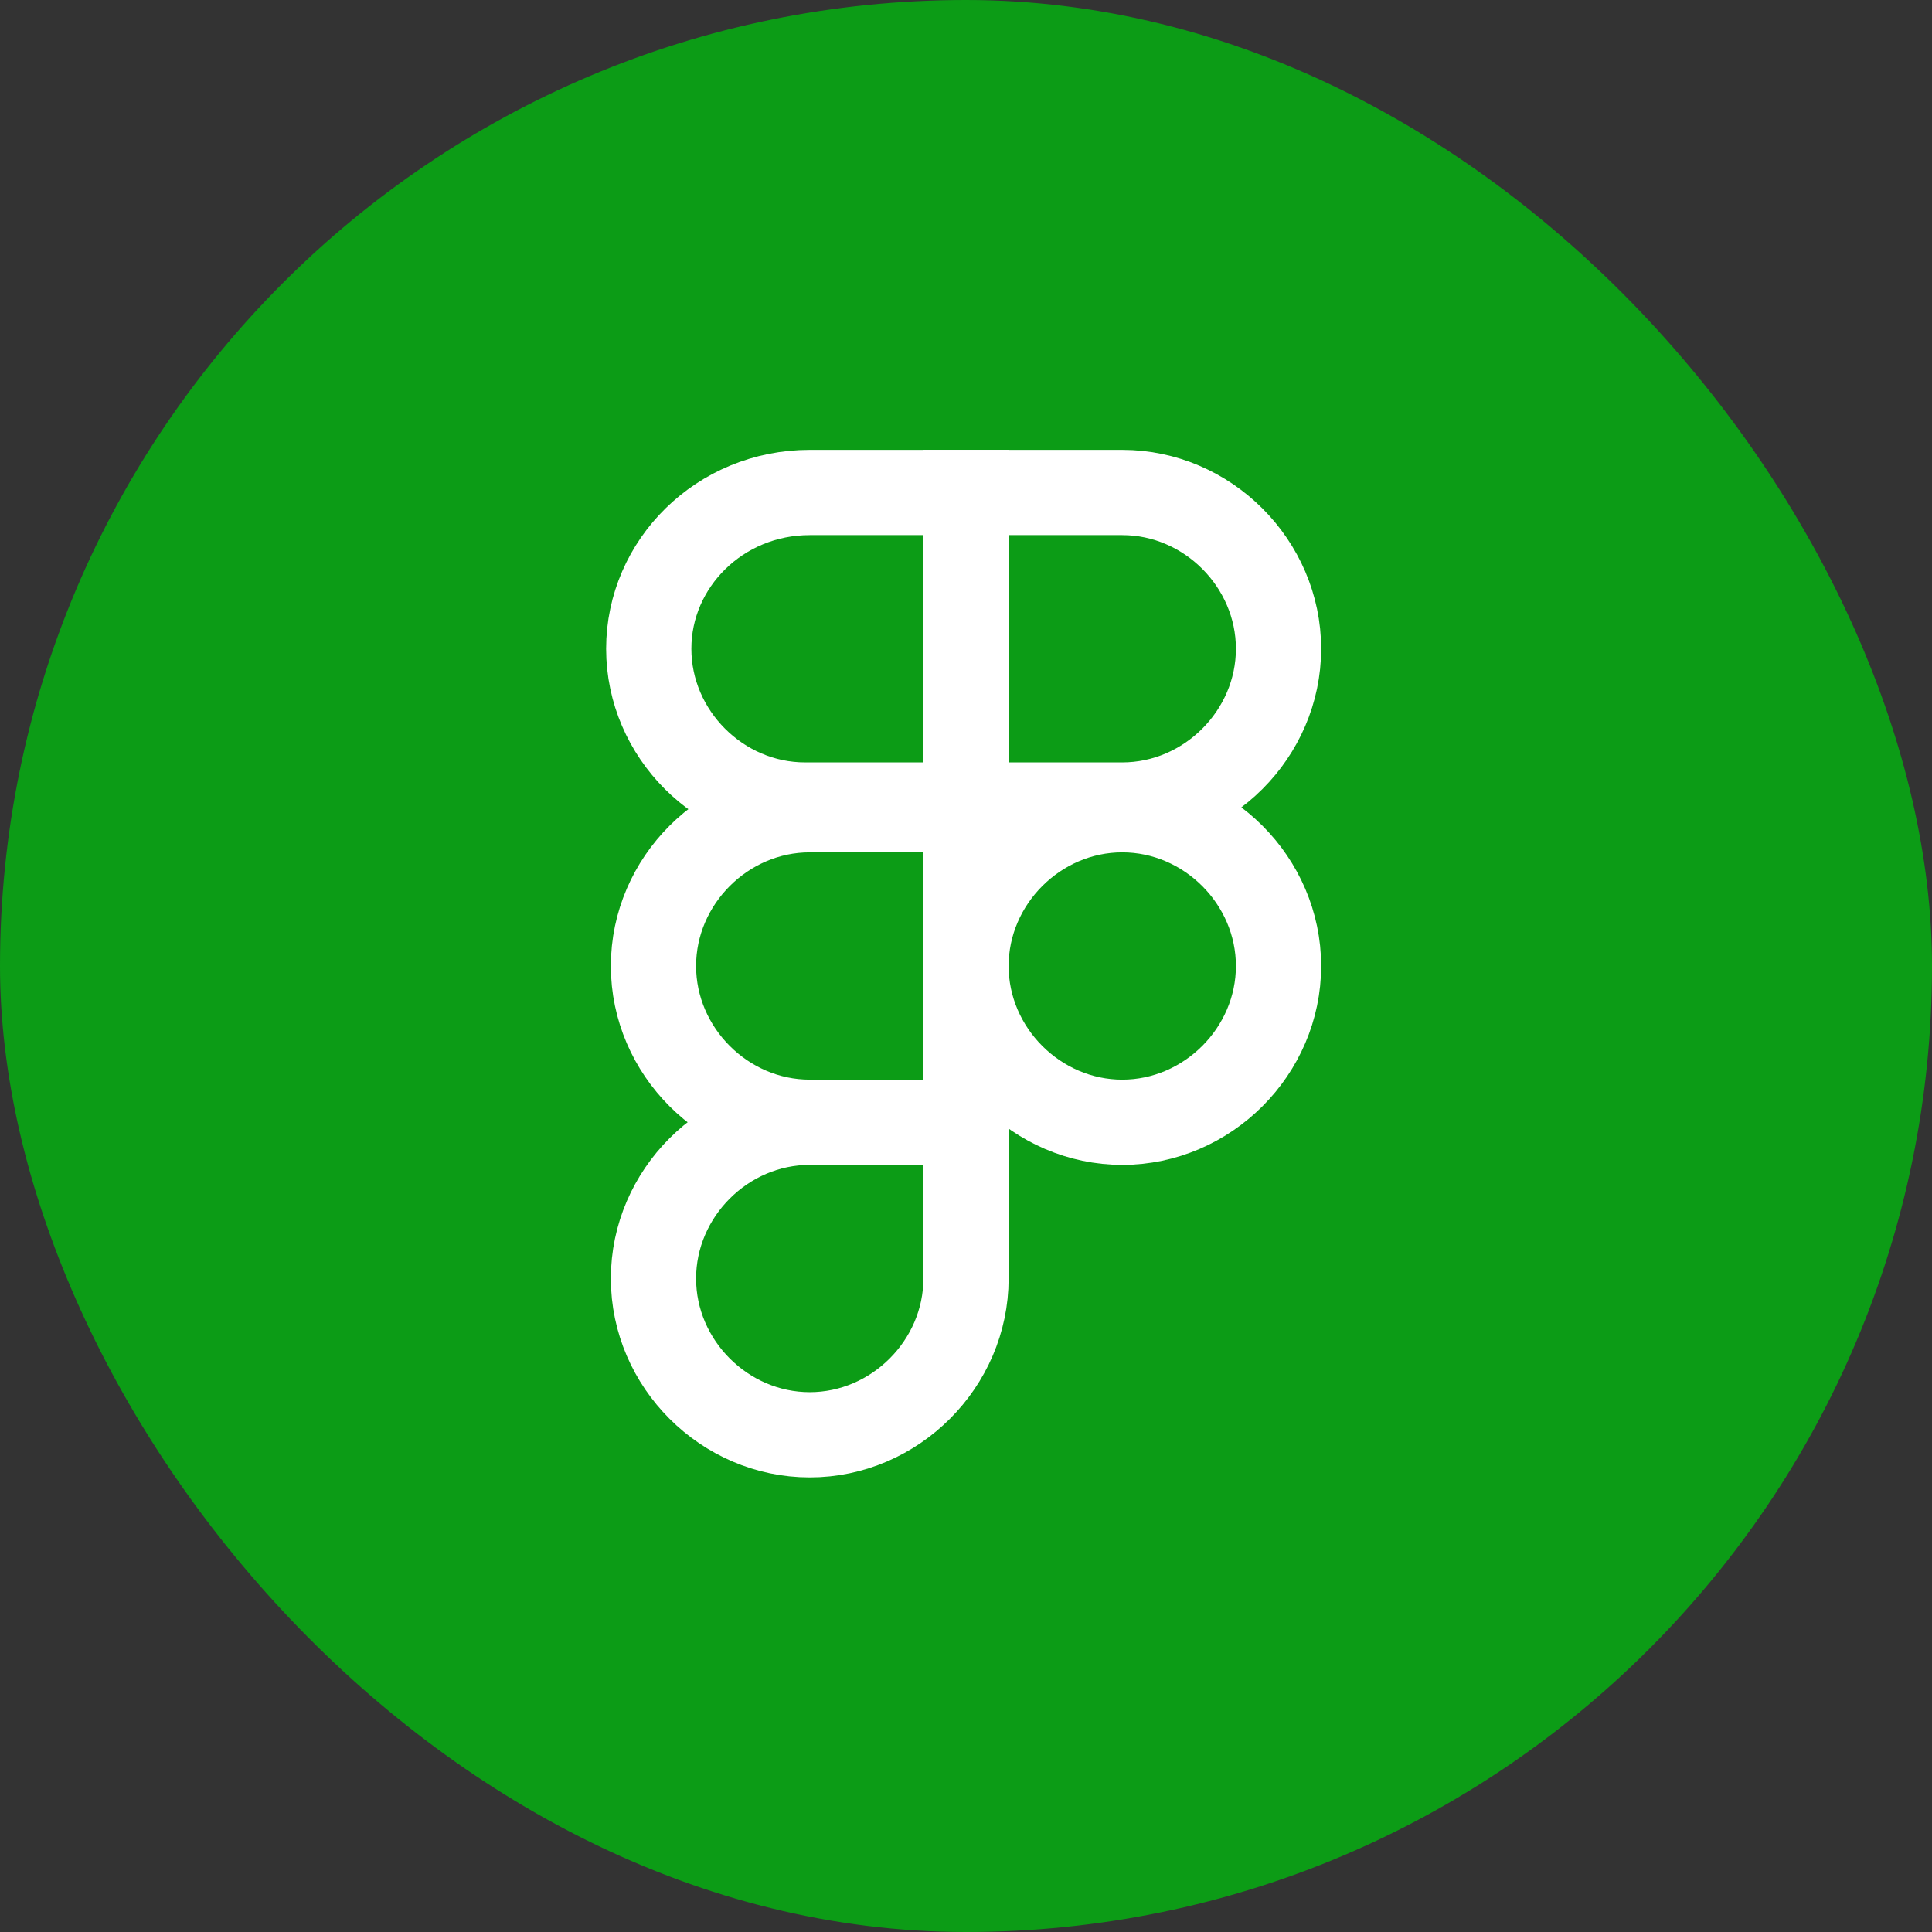
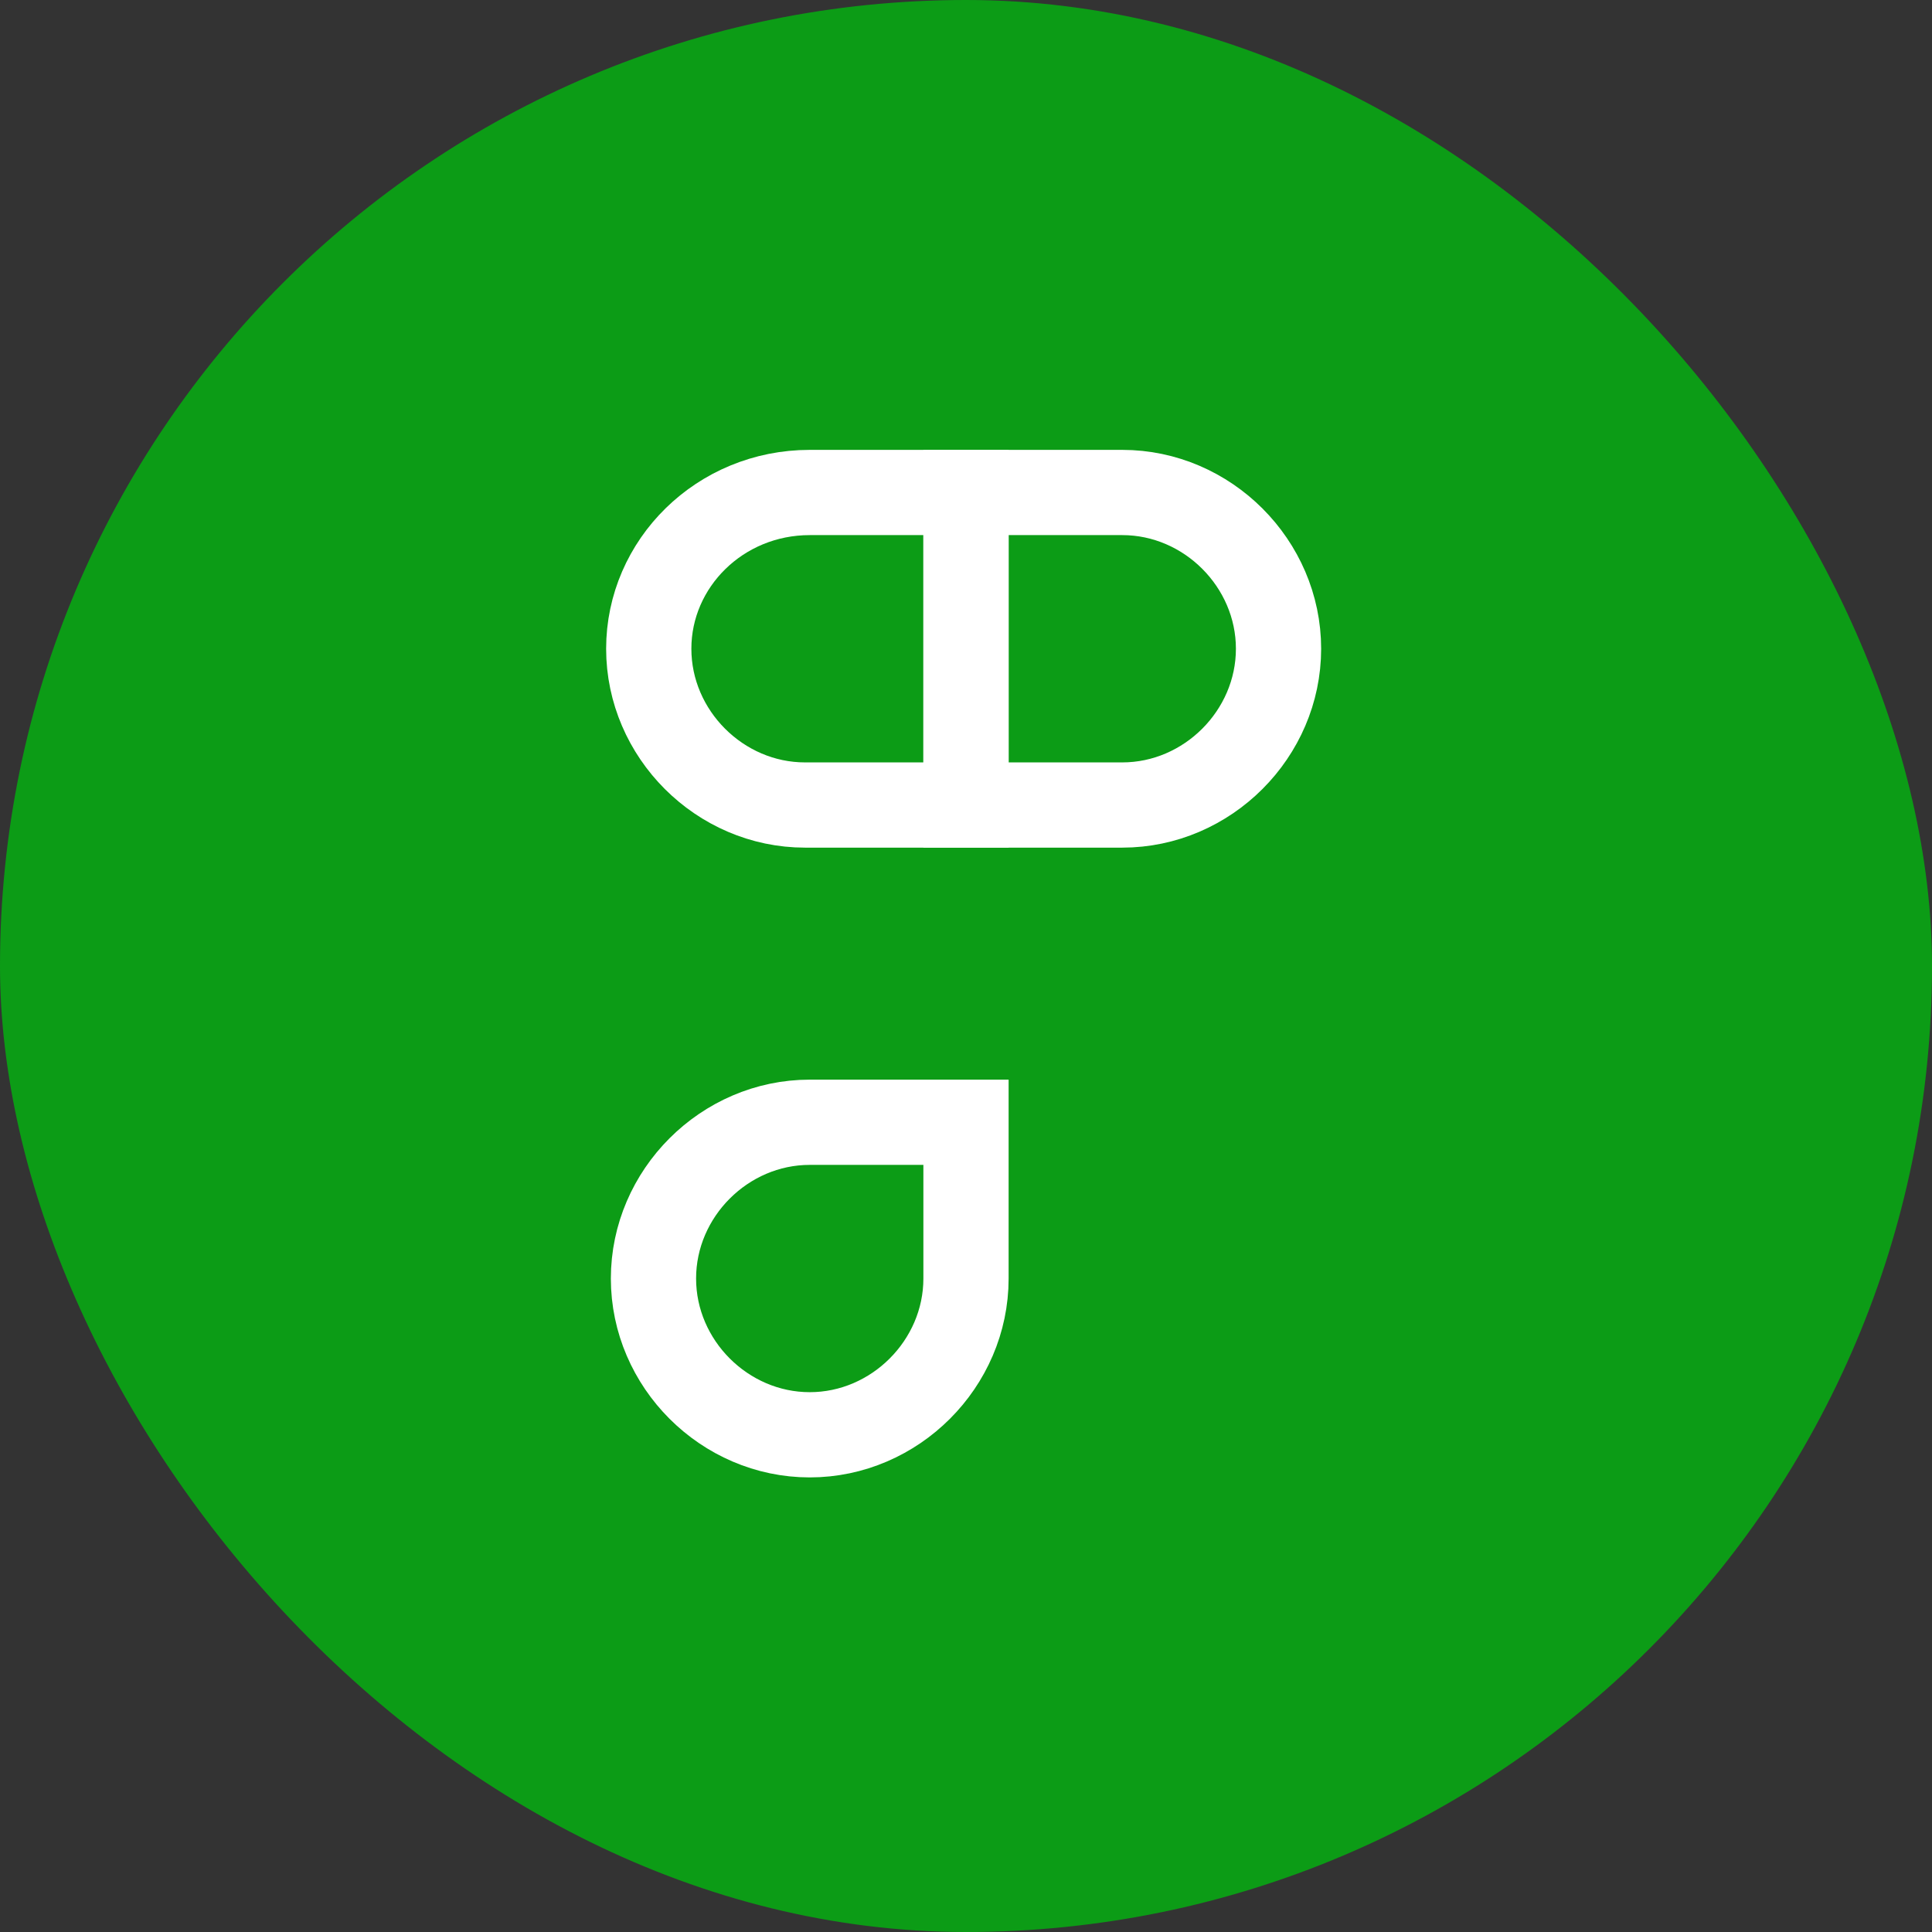
<svg xmlns="http://www.w3.org/2000/svg" width="34" height="34" viewBox="0 0 34 34" fill="none">
  <rect x="0" y="0" width="34" height="34" fill="#333333" stroke="none" />
  <rect width="34" height="34" rx="17" fill="#0C9C16" />
  <path d="M17 8.667H14.25C12.667 8.667 11.417 9.917 11.417 11.417C11.417 12.917 12.667 14.167 14.167 14.167H17V8.667Z" stroke="white" stroke-width="1.5" stroke-miterlimit="10" />
-   <path d="M17 14.25H14.25C12.75 14.25 11.5 15.5 11.5 17C11.5 18.5 12.75 19.75 14.25 19.75H17V14.25Z" stroke="white" stroke-width="1.5" stroke-miterlimit="10" />
  <path d="M17 19.75H14.25C12.75 19.75 11.5 21 11.5 22.5C11.5 24 12.75 25.25 14.25 25.25C15.75 25.25 17 24 17 22.5V19.75Z" stroke="white" stroke-width="1.5" stroke-miterlimit="10" />
  <path d="M17 8.667H19.75C21.25 8.667 22.5 9.917 22.5 11.417C22.5 12.917 21.25 14.167 19.75 14.167H17V8.667Z" stroke="white" stroke-width="1.5" stroke-miterlimit="10" />
-   <path d="M19.75 14.25C21.25 14.25 22.5 15.5 22.5 17C22.5 18.5 21.25 19.75 19.75 19.75C18.25 19.75 17 18.5 17 17C17 15.5 18.25 14.25 19.75 14.25Z" stroke="white" stroke-width="1.5" stroke-miterlimit="10" />
</svg>